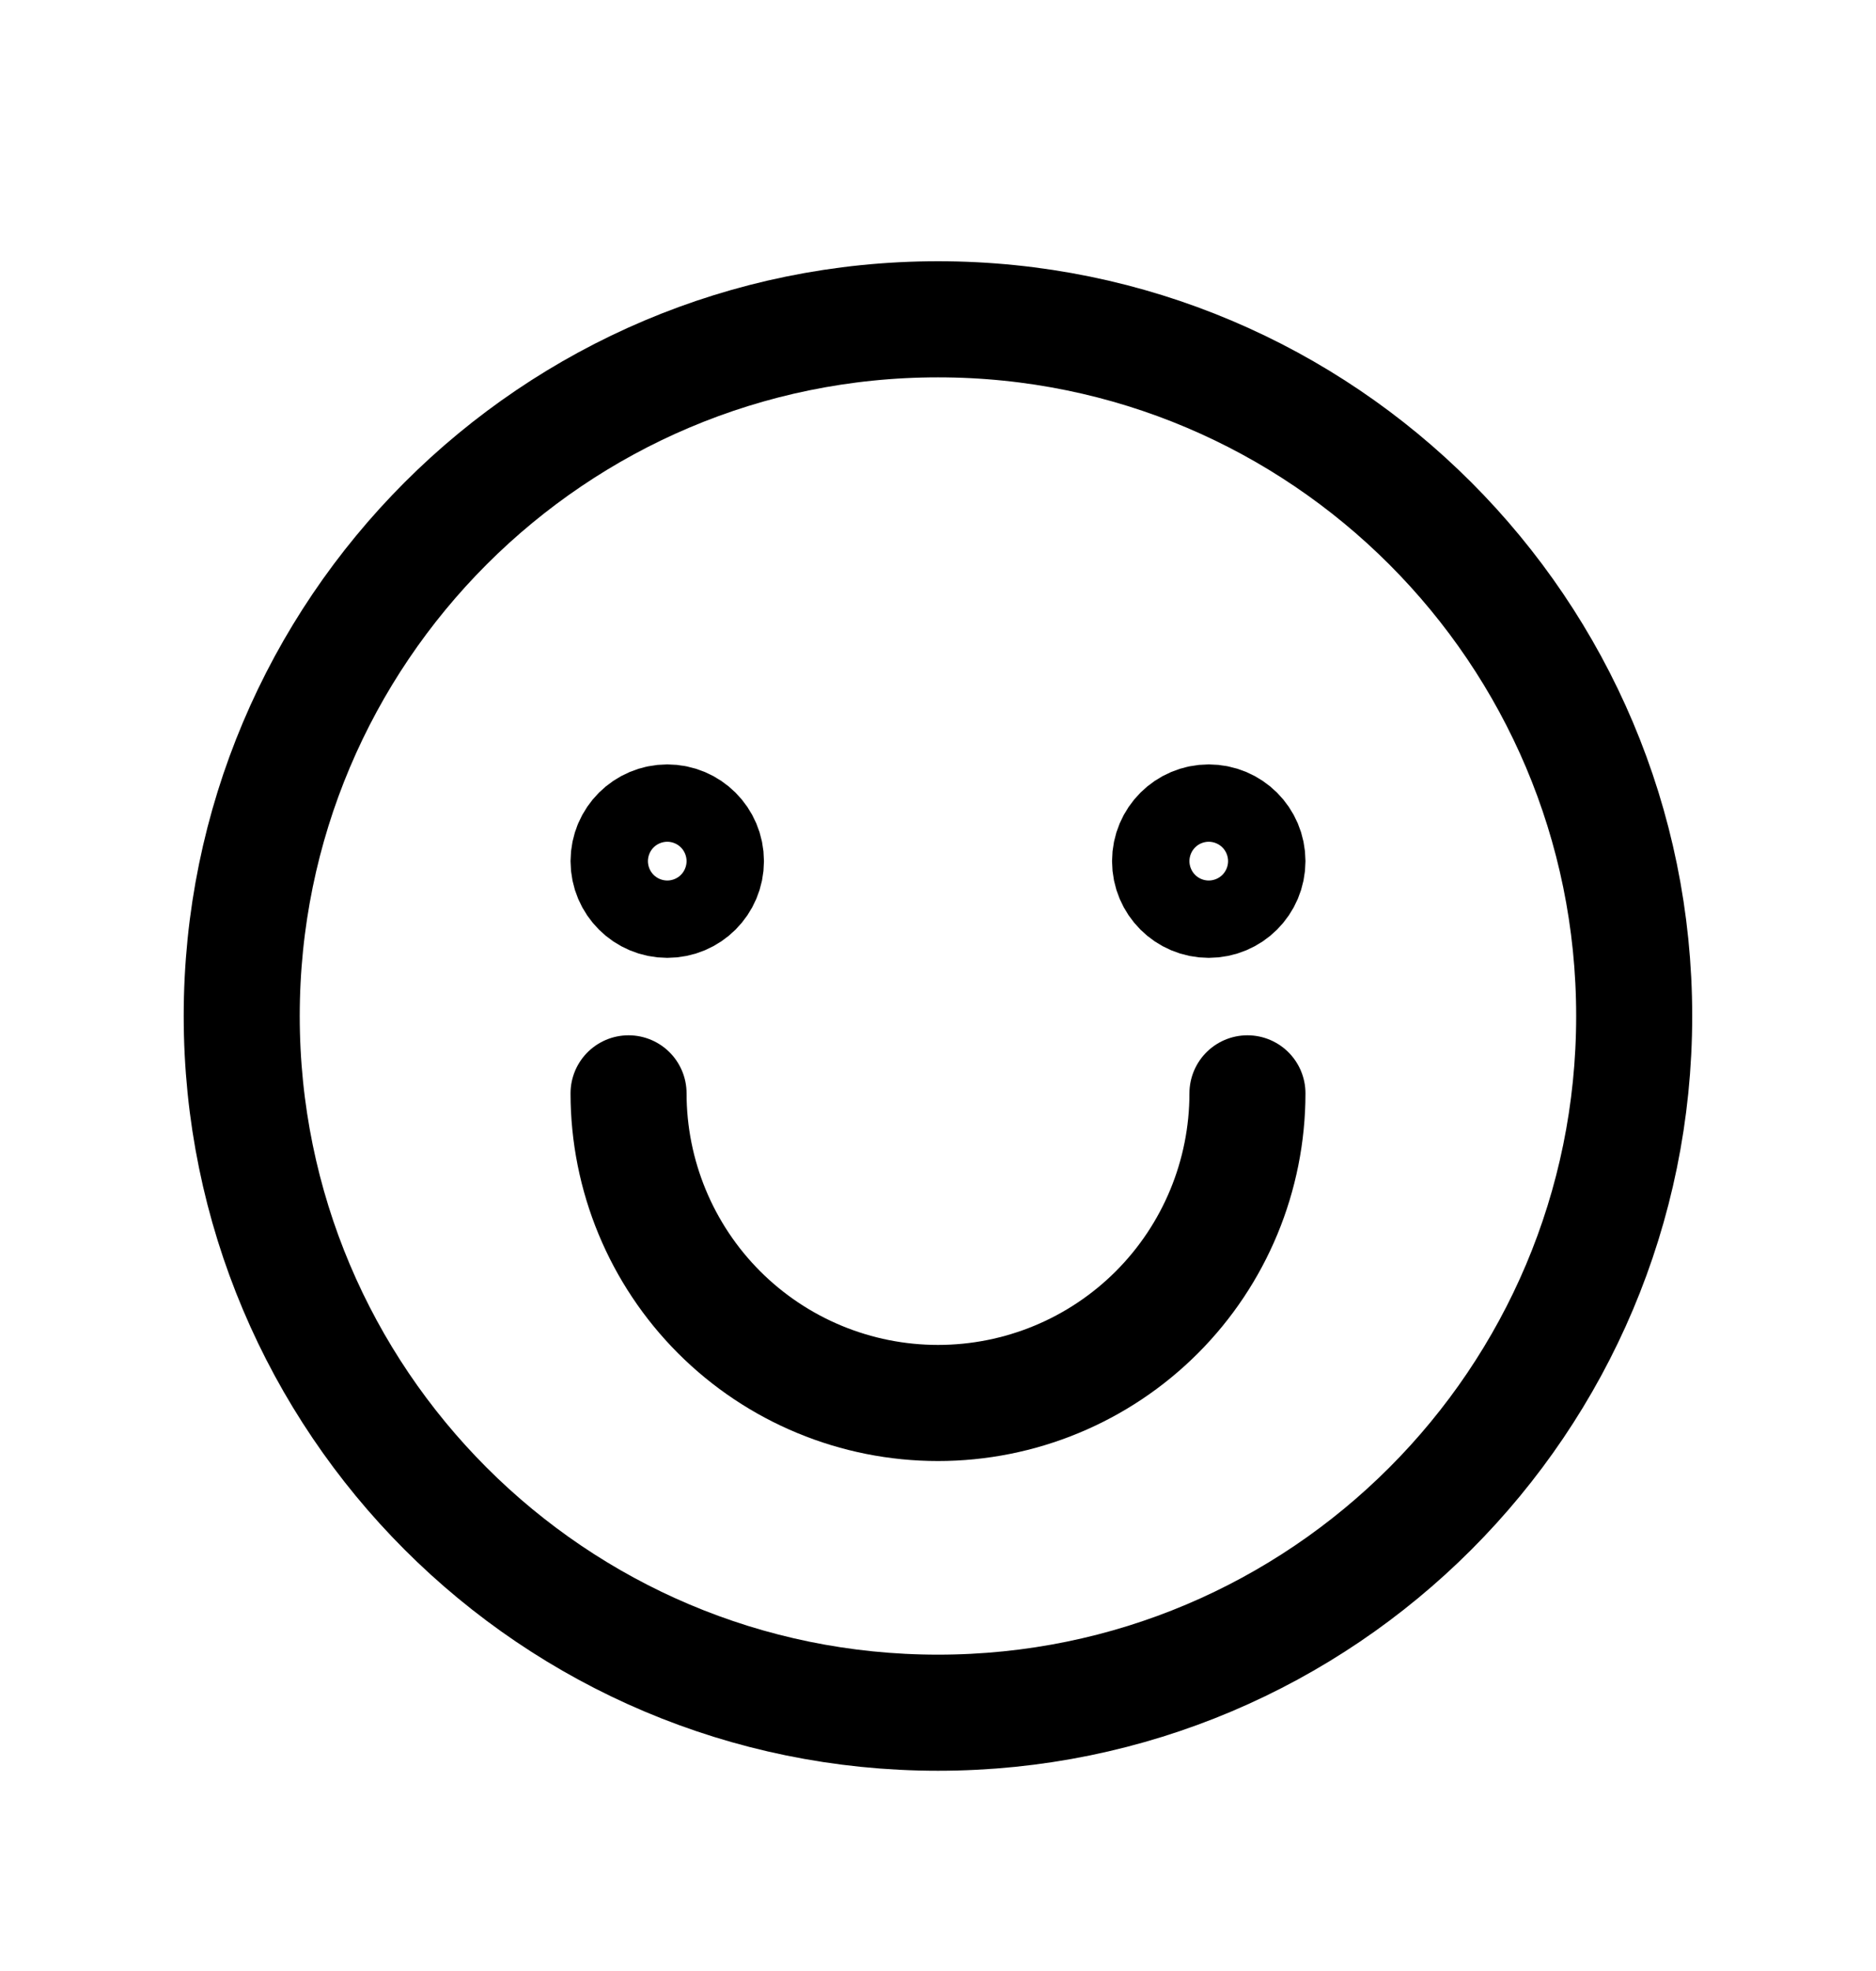
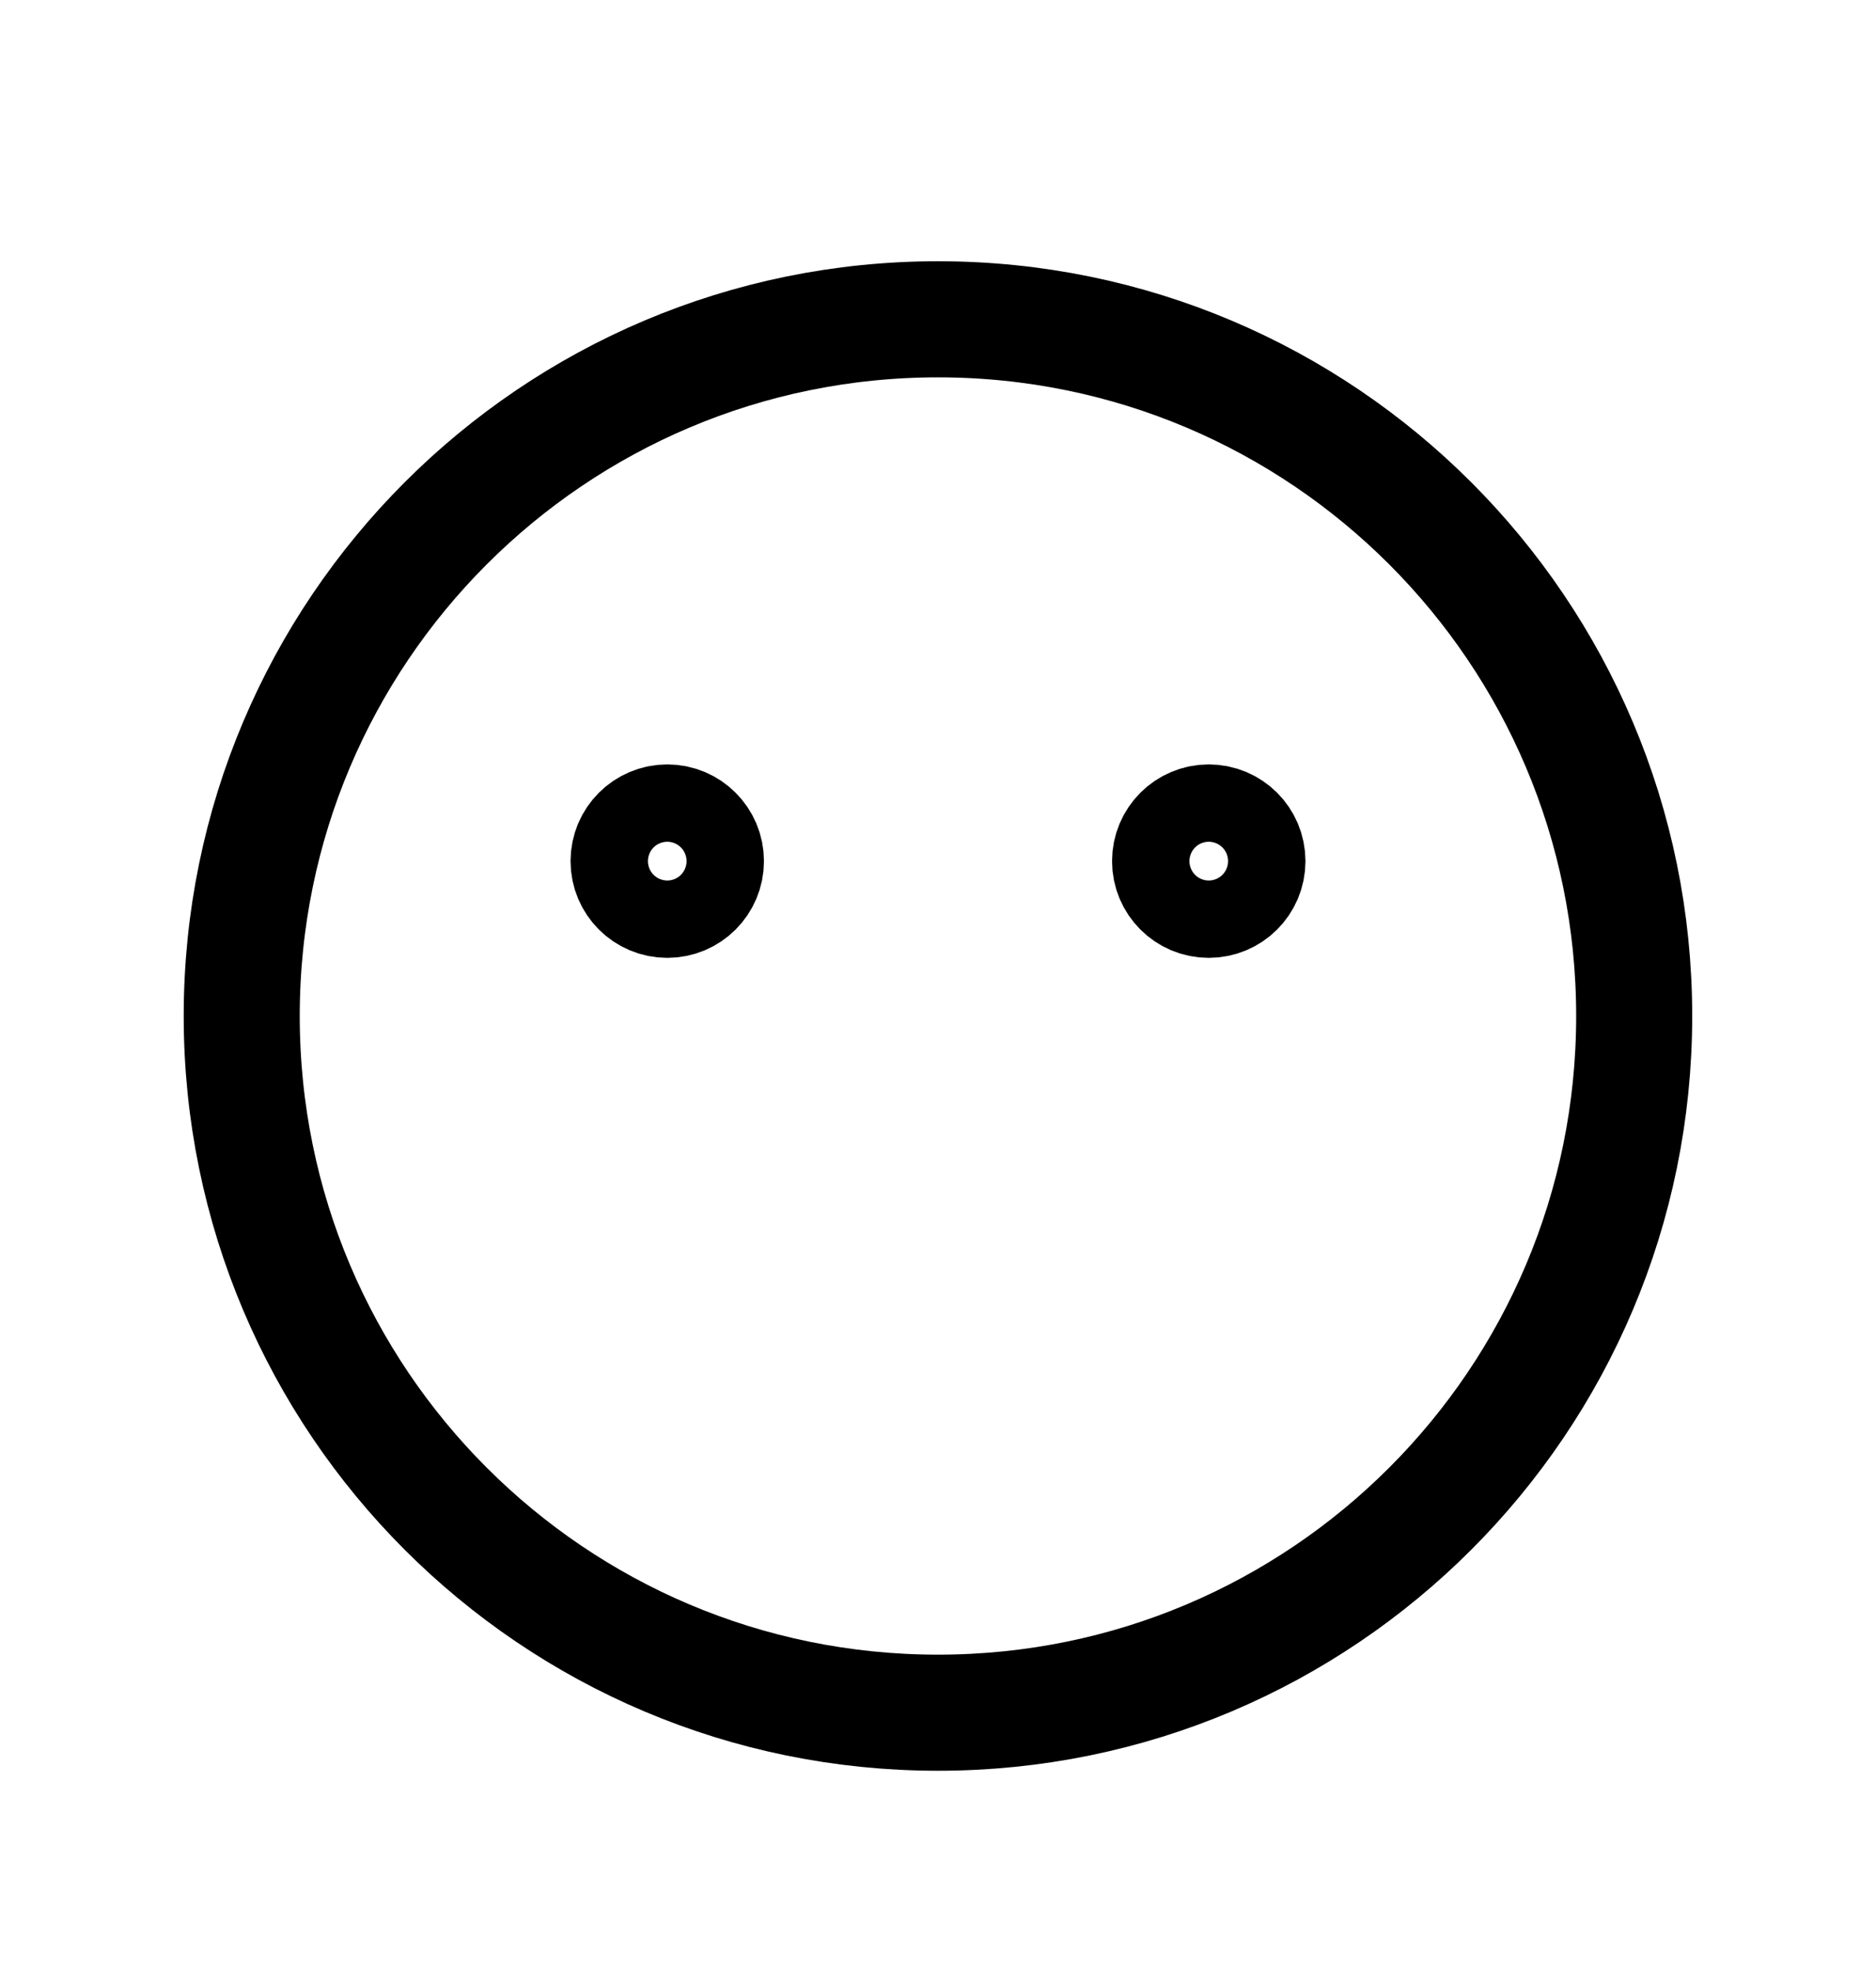
<svg xmlns="http://www.w3.org/2000/svg" width="20" height="21" viewBox="0 0 20 21" fill="none">
  <path d="M10 18.248C14.099 18.248 17.422 14.925 17.422 10.825C17.422 6.726 14.099 3.402 10 3.402C5.9 3.402 2.577 6.726 2.577 10.825C2.577 14.925 5.9 18.248 10 18.248Z" stroke="black" stroke-width="1.237" stroke-linecap="round" stroke-linejoin="round" />
  <path d="M12.886 9.587C13.114 9.587 13.299 9.403 13.299 9.175C13.299 8.947 13.114 8.763 12.886 8.763C12.659 8.763 12.474 8.947 12.474 9.175C12.474 9.403 12.659 9.587 12.886 9.587Z" stroke="black" stroke-width="1.237" stroke-linecap="round" stroke-linejoin="round" />
  <path d="M7.114 9.587C7.341 9.587 7.526 9.403 7.526 9.175C7.526 8.947 7.341 8.763 7.114 8.763C6.886 8.763 6.701 8.947 6.701 9.175C6.701 9.403 6.886 9.587 7.114 9.587Z" stroke="black" stroke-width="1.237" stroke-linecap="round" stroke-linejoin="round" />
-   <path d="M13.299 11.649C13.299 12.524 12.951 13.364 12.333 13.982C11.714 14.601 10.875 14.948 10 14.948C9.125 14.948 8.286 14.601 7.667 13.982C7.049 13.364 6.701 12.524 6.701 11.649" stroke="black" stroke-width="1.237" stroke-linecap="round" stroke-linejoin="round" />
</svg>